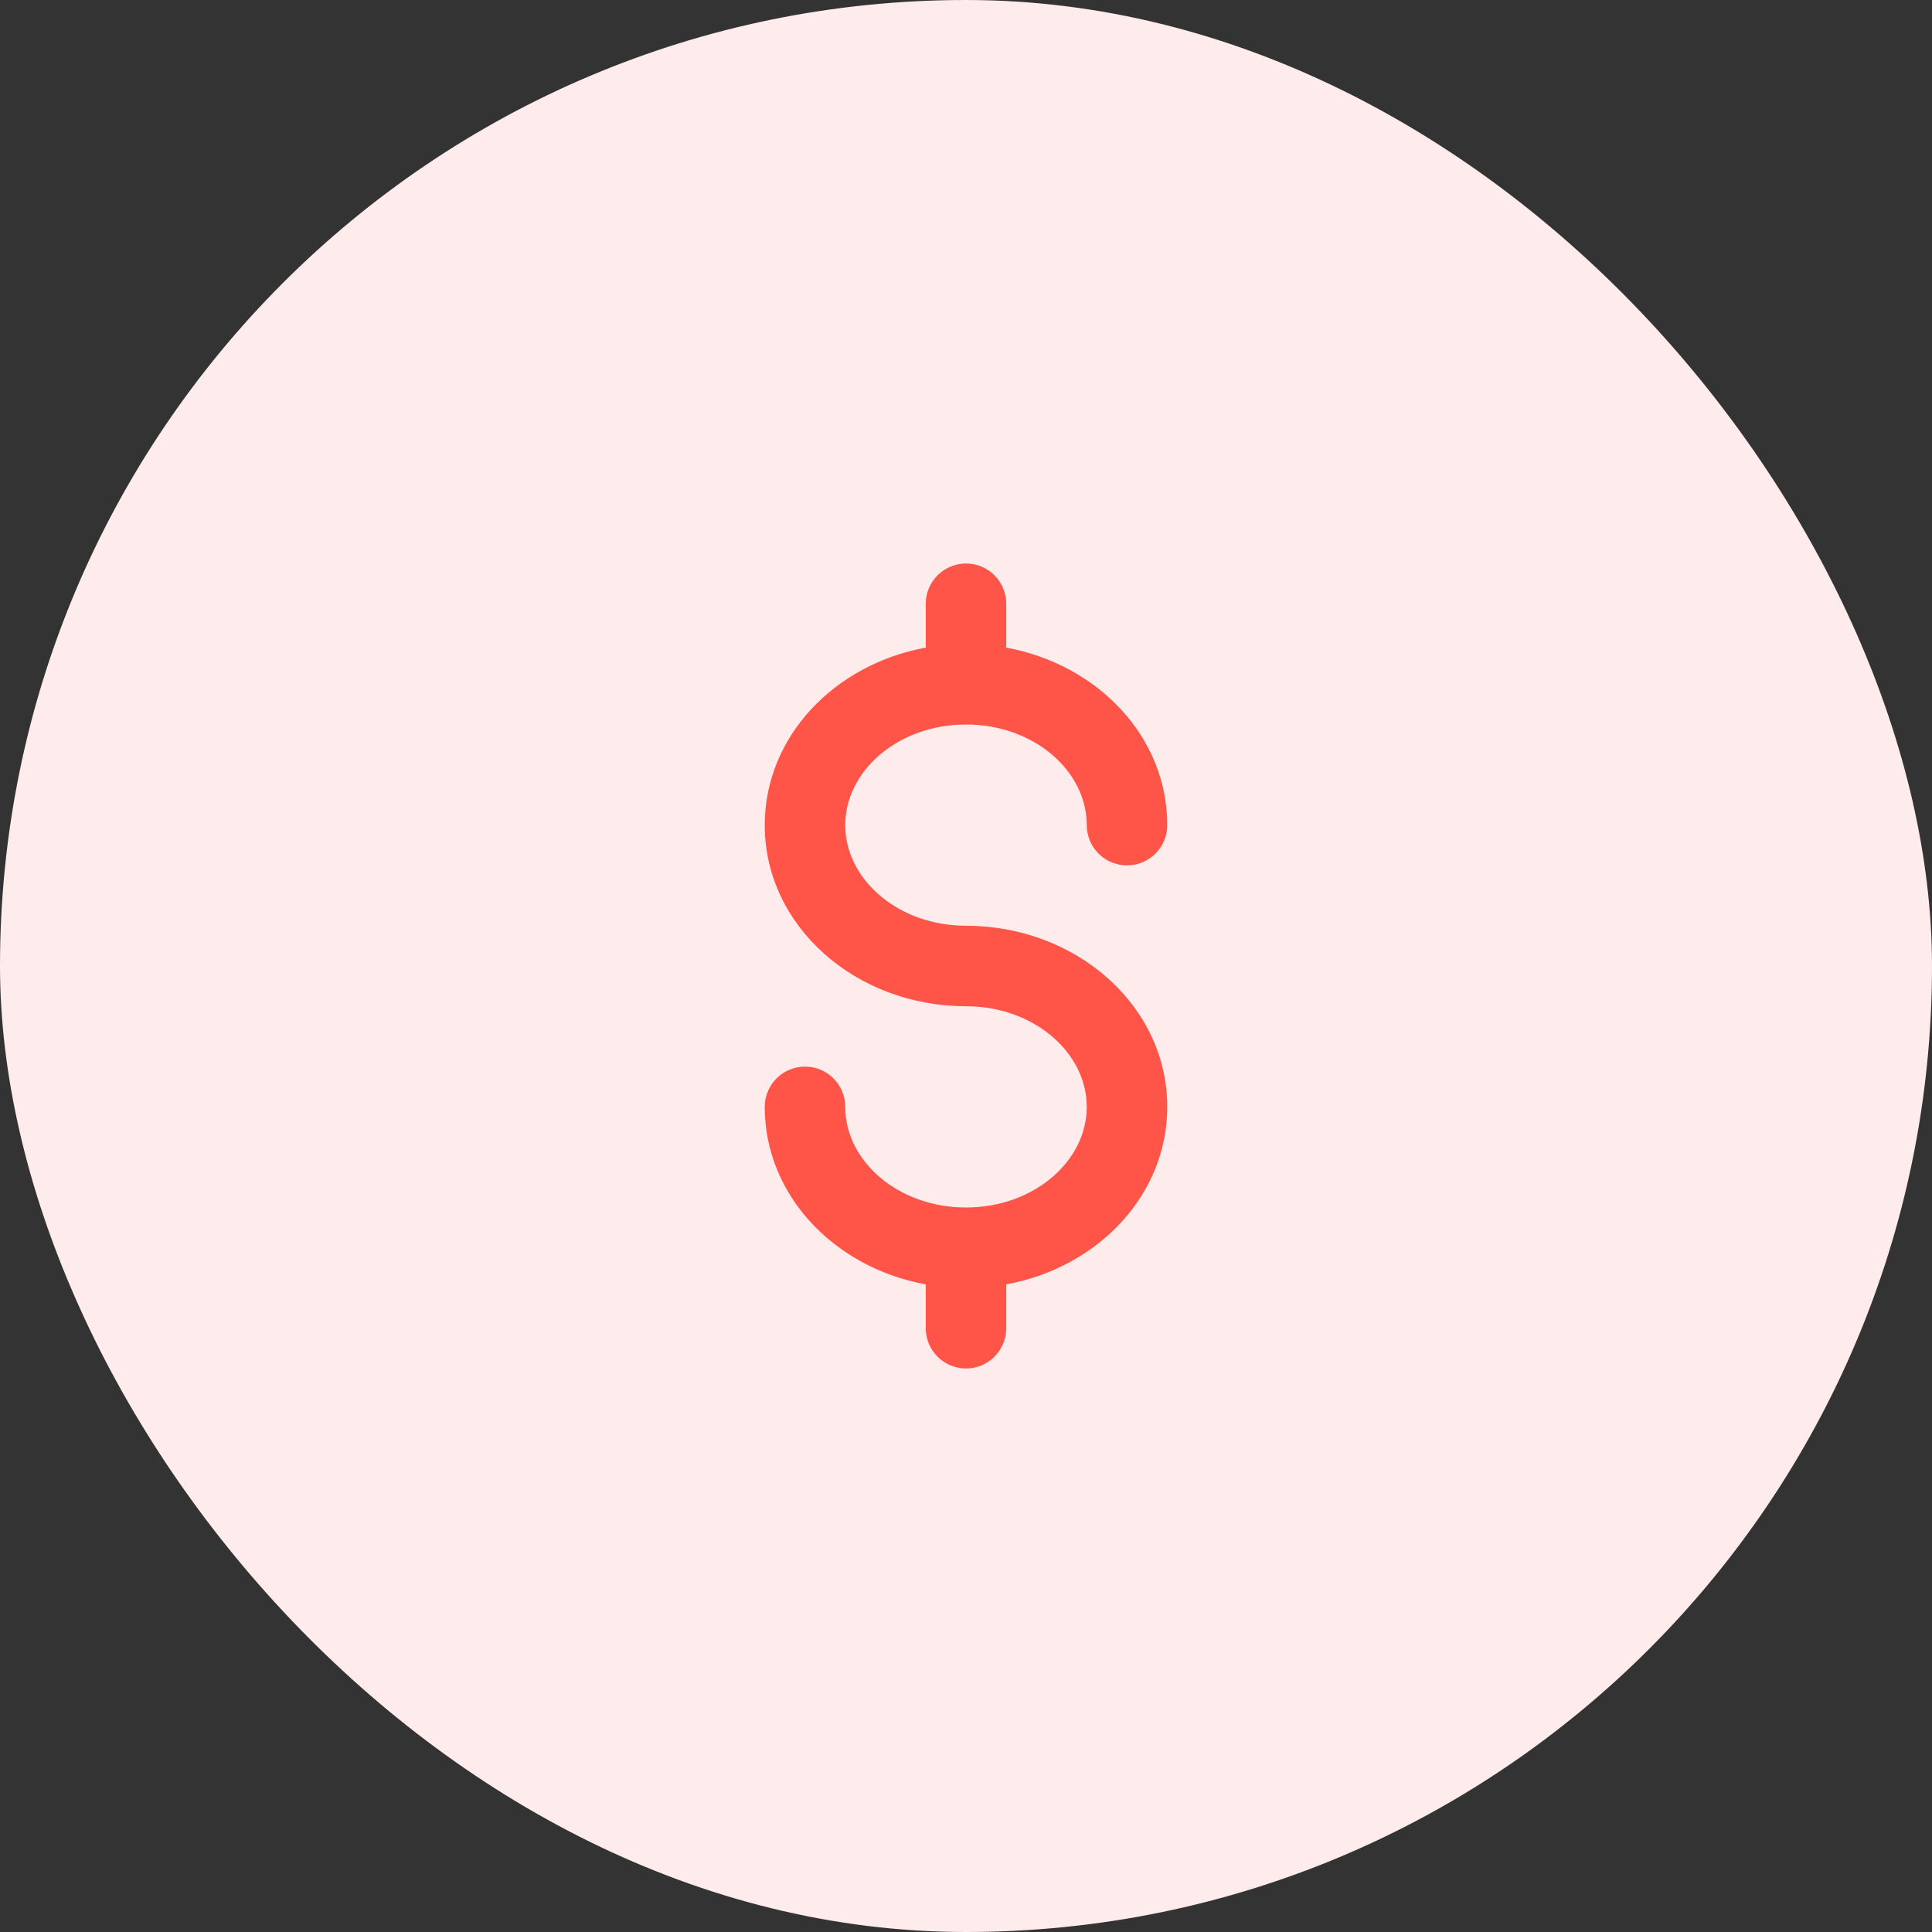
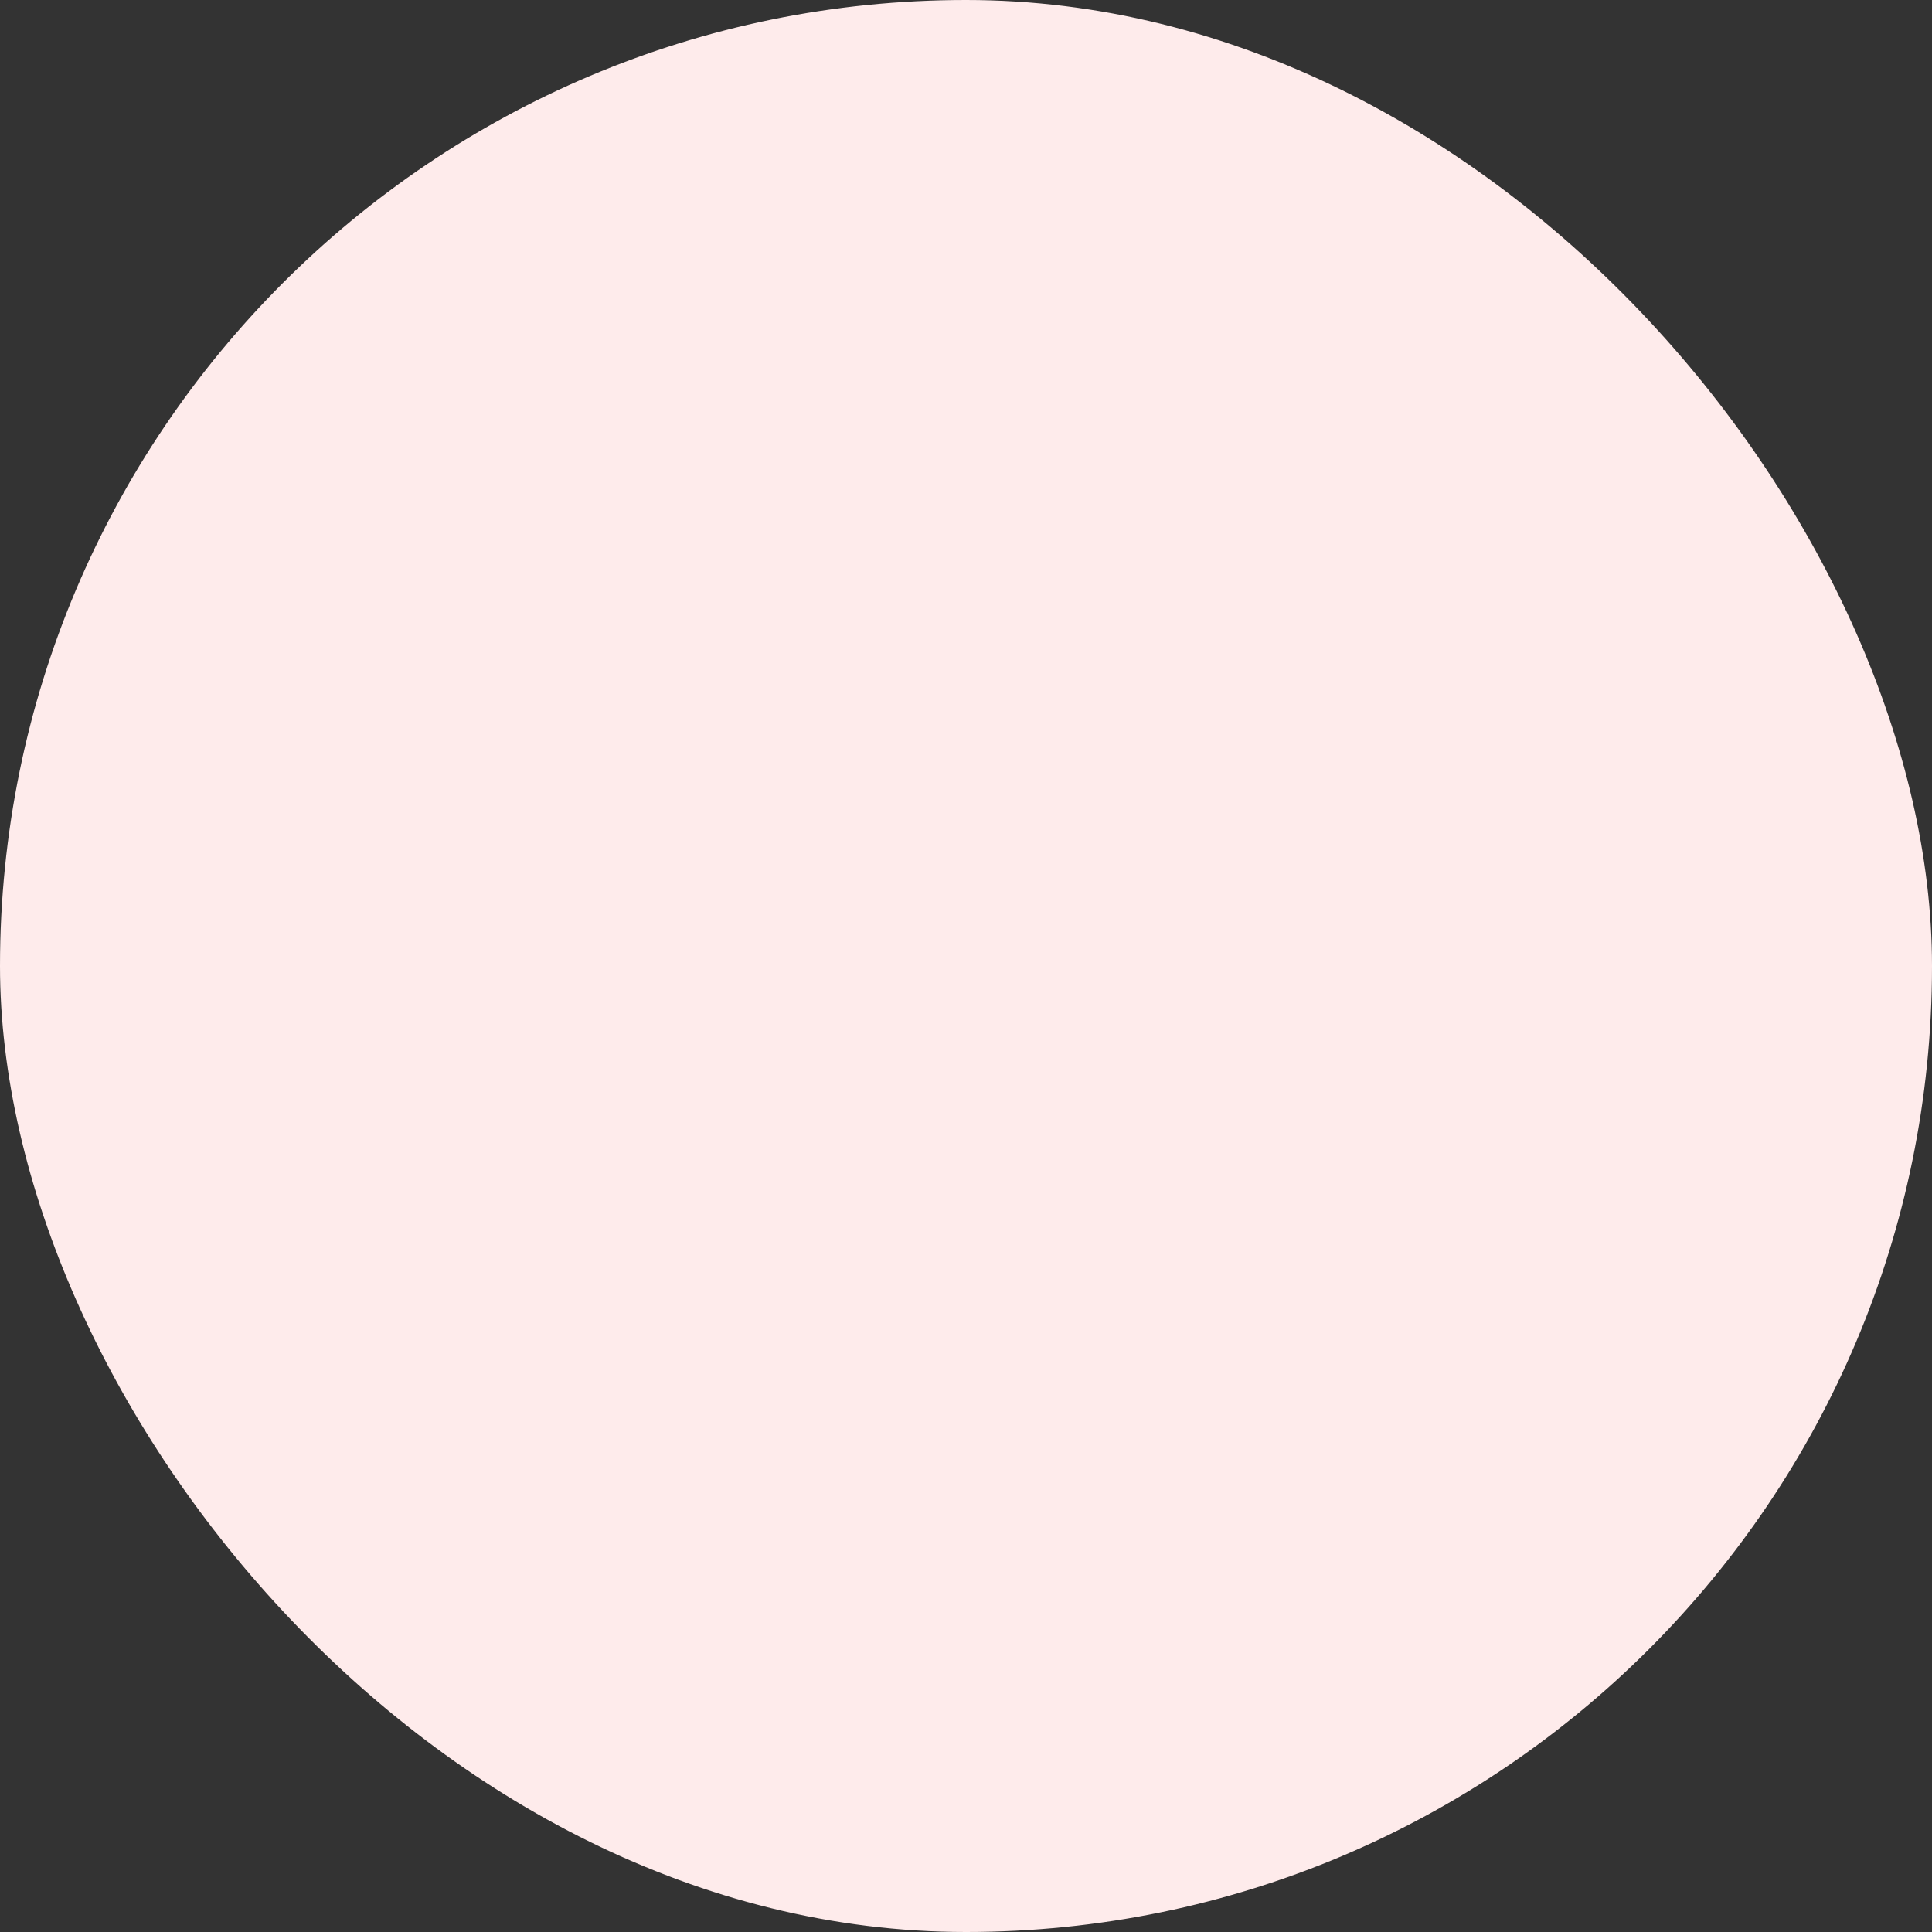
<svg xmlns="http://www.w3.org/2000/svg" width="64" height="64" viewBox="0 0 64 64" fill="none">
  <rect x="0" y="0" width="64" height="64" fill="#333333" stroke="none" />
  <rect width="64" height="64" rx="32" fill="#FEEBEB" />
-   <path fill-rule="evenodd" clip-rule="evenodd" d="M25.333 27.333C25.333 24.395 27.65 22.002 30.674 21.452L30.668 21.394L30.667 20C30.667 19.264 31.264 18.667 32 18.667C32.736 18.667 33.333 19.264 33.333 20V21.333L33.328 21.453C36.351 22.003 38.667 24.395 38.667 27.333C38.667 28.07 38.07 28.667 37.333 28.667C36.65 28.667 36.086 28.152 36.009 27.489L36 27.333C36 25.535 34.246 24 32 24C29.754 24 28 25.535 28 27.333C28 29.065 29.627 30.553 31.753 30.66L32 30.667C35.645 30.667 38.667 33.31 38.667 36.667C38.667 39.603 36.354 41.994 33.334 42.546L33.333 44C33.333 44.736 32.736 45.333 32 45.333C31.264 45.333 30.667 44.736 30.667 44L30.667 42.547C27.647 41.995 25.333 39.603 25.333 36.667C25.333 35.93 25.93 35.333 26.667 35.333C27.403 35.333 28 35.93 28 36.667C28 38.465 29.754 40 32 40C34.246 40 36 38.465 36 36.667C36 34.935 34.373 33.447 32.248 33.34L32 33.333C28.355 33.333 25.333 30.69 25.333 27.333Z" fill="#FF5549" />
</svg>